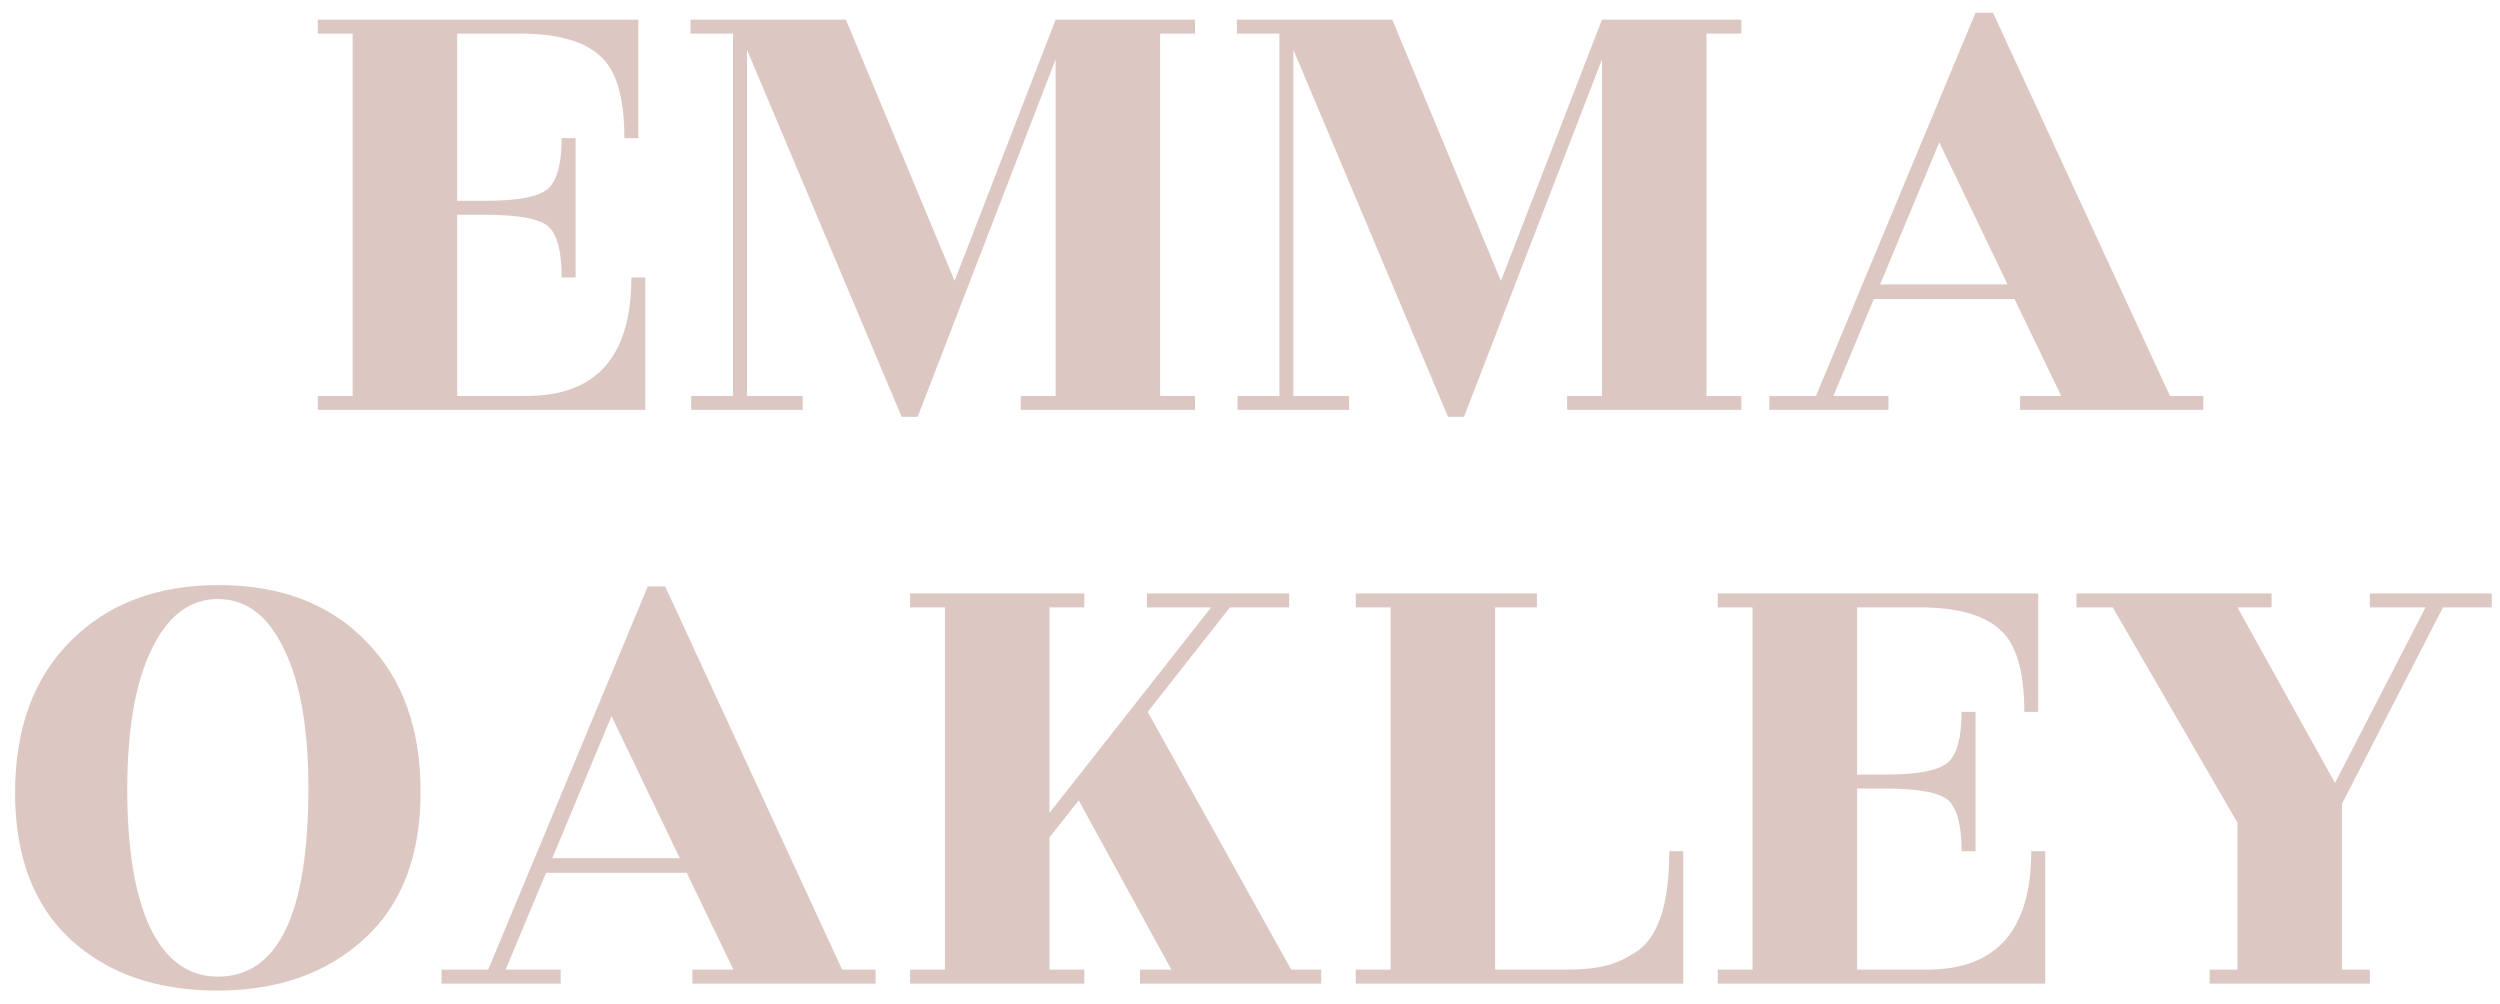
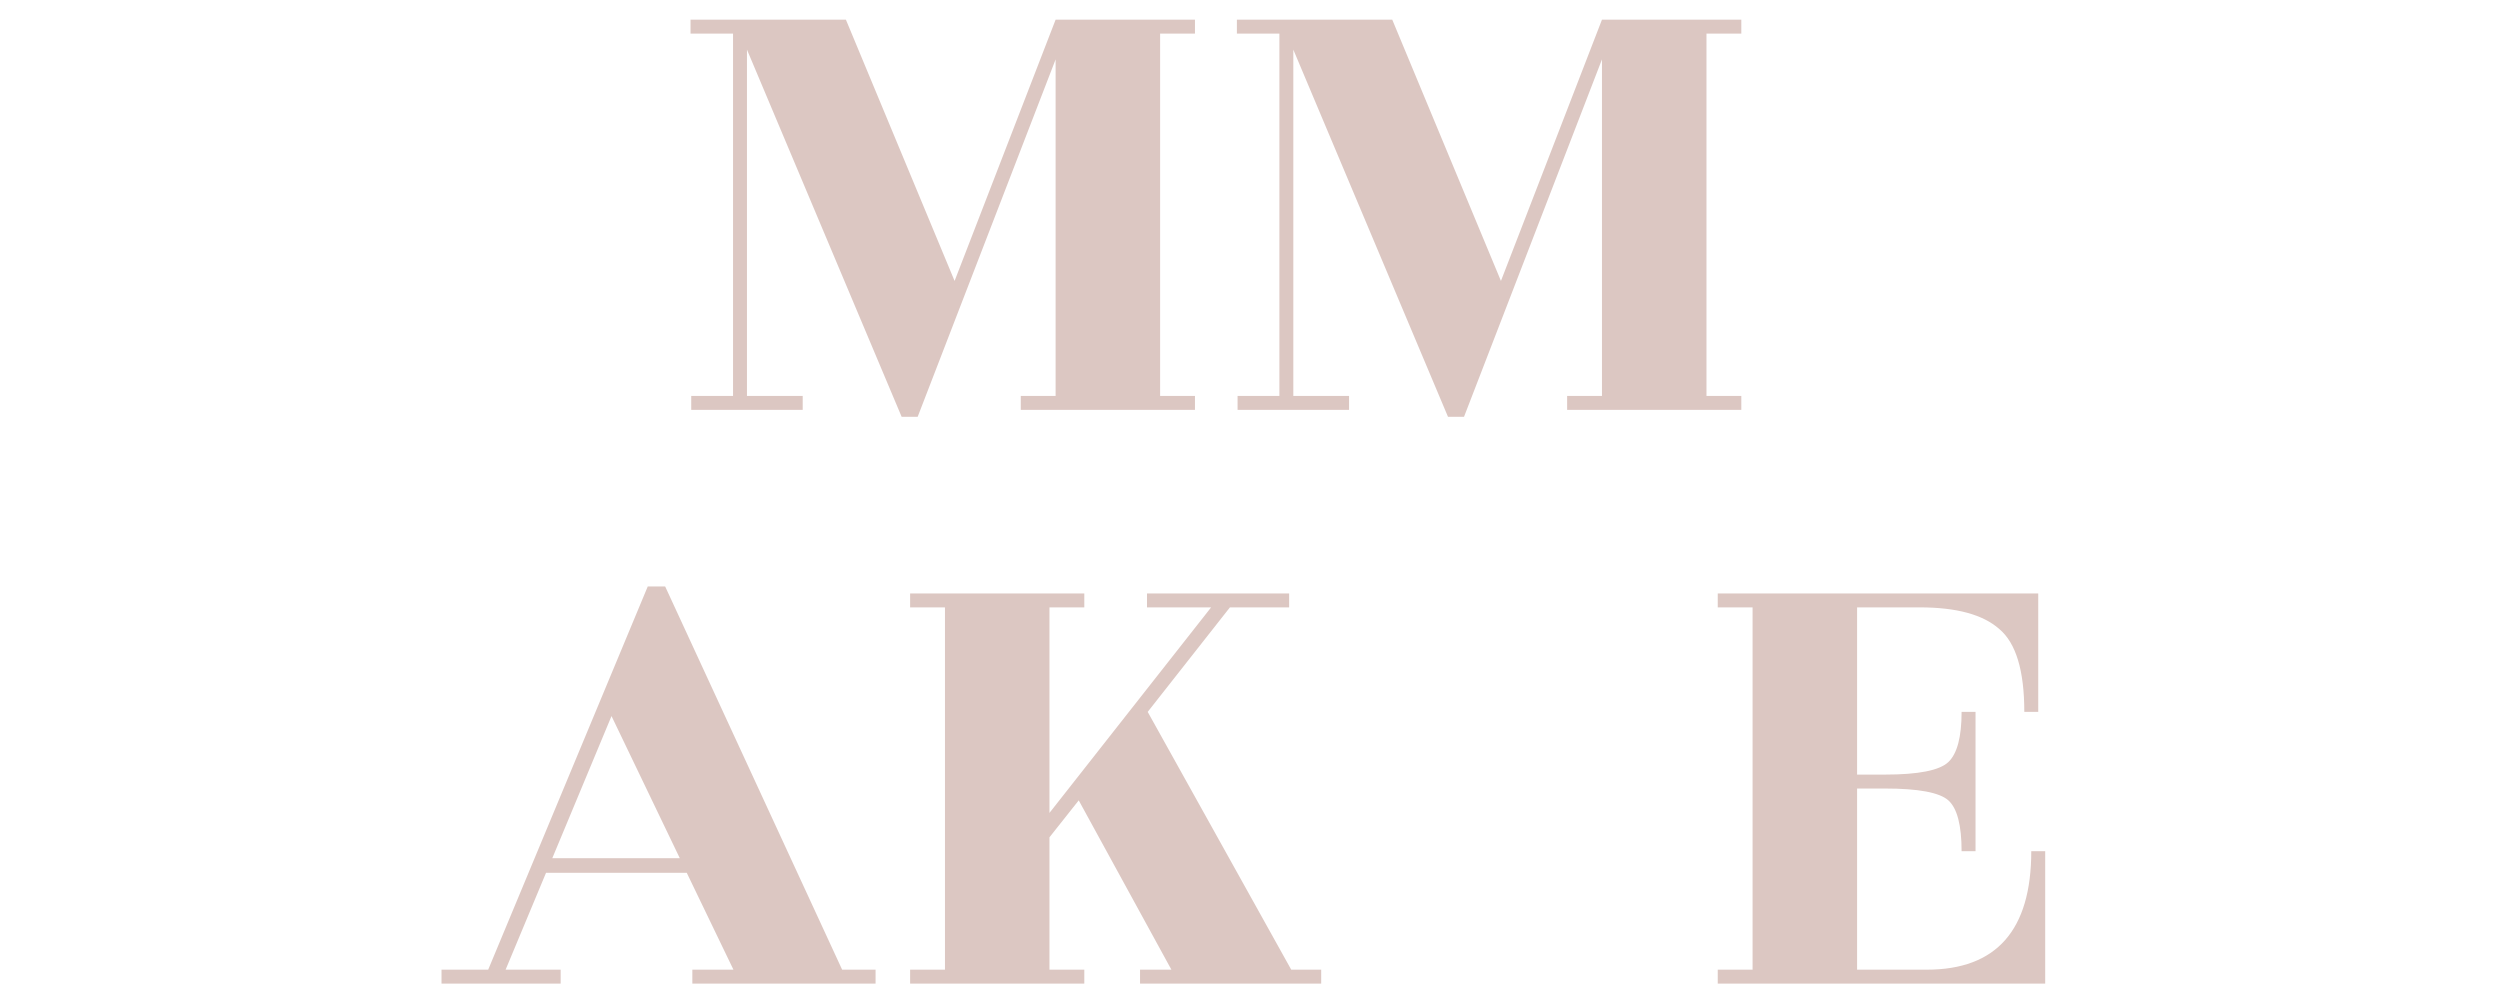
<svg xmlns="http://www.w3.org/2000/svg" width="122" height="49" viewBox="0 0 122 49" fill="none">
-   <path d="M25.71 19.32C29.11 19.32 30.81 17.393 30.81 13.54H31.49V20H15.51V19.32H17.21V1.64H15.51V0.96H31.15V6.74H30.47C30.47 4.723 30.062 3.374 29.246 2.694C28.453 1.991 27.161 1.64 25.37 1.64H22.31V9.8H23.67C25.302 9.8 26.334 9.596 26.764 9.188C27.195 8.78 27.41 7.964 27.41 6.74H28.09V13.54H27.41C27.41 12.271 27.195 11.444 26.764 11.058C26.334 10.673 25.302 10.48 23.67 10.48H22.31V19.32H25.71Z" fill="#DCC7C2" />
  <path d="M58.314 1.64H56.614V19.32H58.314V20H49.814V19.32H51.514V2.898L44.782 20.34H44L36.452 2.422V19.32H39.172V20H33.732V19.32H35.772V1.64H33.698V0.96H41.28L46.584 13.71L51.514 0.96H58.314V1.64Z" fill="#DCC7C2" />
  <path d="M84.976 1.64H83.276V19.32H84.976V20H76.476V19.32H78.176V2.898L71.444 20.34H70.662L63.114 2.422V19.32H65.834V20H60.394V19.32H62.434V1.64H60.36V0.96H67.942L73.246 13.71L78.176 0.96H84.976V1.64Z" fill="#DCC7C2" />
-   <path d="M107.524 19.32V20H98.582V19.32H100.588L98.31 14.594H91.442L89.47 19.32H92.156V20H86.342V19.32H88.62L96.406 0.62H97.256L105.892 19.32H107.524ZM91.748 13.88H97.97L94.638 6.944L91.748 13.88Z" fill="#DCC7C2" />
-   <path d="M15.05 38.446C15.05 35.545 14.653 33.289 13.86 31.68C13.089 30.048 12.012 29.232 10.63 29.232C9.27 29.232 8.193 30.048 7.4 31.68C6.606 33.312 6.21 35.59 6.21 38.514C6.21 41.438 6.584 43.694 7.332 45.28C8.102 46.867 9.202 47.66 10.63 47.66C13.576 47.66 15.05 44.589 15.05 38.446ZM20.524 38.65C20.524 41.755 19.606 44.147 17.77 45.824C15.934 47.502 13.542 48.34 10.596 48.34C7.649 48.34 5.269 47.513 3.456 45.858C1.642 44.181 0.736 41.789 0.736 38.684C0.736 35.556 1.642 33.085 3.456 31.272C5.269 29.459 7.672 28.552 10.664 28.552C13.678 28.552 16.07 29.459 17.838 31.272C19.628 33.063 20.524 35.522 20.524 38.65Z" fill="#DCC7C2" />
  <path d="M42.728 47.32V48H33.786V47.32H35.792L33.514 42.594H26.646L24.674 47.32H27.36V48H21.546V47.32H23.824L31.61 28.62H32.46L41.096 47.32H42.728ZM26.952 41.88H33.174L29.842 34.944L26.952 41.88Z" fill="#DCC7C2" />
  <path d="M64.474 47.32V48H55.634V47.32H57.164L52.642 39.058L51.214 40.86V47.32H52.914V48H44.414V47.32H46.114V29.64H44.414V28.96H52.914V29.64H51.214V39.67L59.102 29.64H55.974V28.96H62.91V29.64H60.02L56.008 34.74L63.012 47.32H64.474Z" fill="#DCC7C2" />
-   <path d="M81.462 41.54H82.142V48H66.162V47.32H67.862V29.64H66.162V28.96H75.002V29.64H72.962V47.32H76.362C77.132 47.32 77.767 47.264 78.266 47.15C78.787 47.037 79.32 46.799 79.864 46.436C80.929 45.733 81.462 44.102 81.462 41.54Z" fill="#DCC7C2" />
  <path d="M94.026 47.32C97.426 47.32 99.126 45.394 99.126 41.54H99.806V48H83.826V47.32H85.526V29.64H83.826V28.96H99.466V34.74H98.786C98.786 32.723 98.378 31.374 97.562 30.694C96.768 29.991 95.476 29.64 93.686 29.64H90.626V37.8H91.986C93.618 37.8 94.649 37.596 95.08 37.188C95.51 36.78 95.726 35.964 95.726 34.74H96.406V41.54H95.726C95.726 40.271 95.51 39.444 95.08 39.058C94.649 38.673 93.618 38.48 91.986 38.48H90.626V47.32H94.026Z" fill="#DCC7C2" />
-   <path d="M115.647 48H107.827V47.32H109.187V40.146L103.101 29.64H101.333V28.96H110.853V29.64H109.187L113.947 38.208L118.367 29.64H115.647V28.96H121.597V29.64H119.217L114.287 39.228V47.32H115.647V48Z" fill="#DCC7C2" />
</svg>